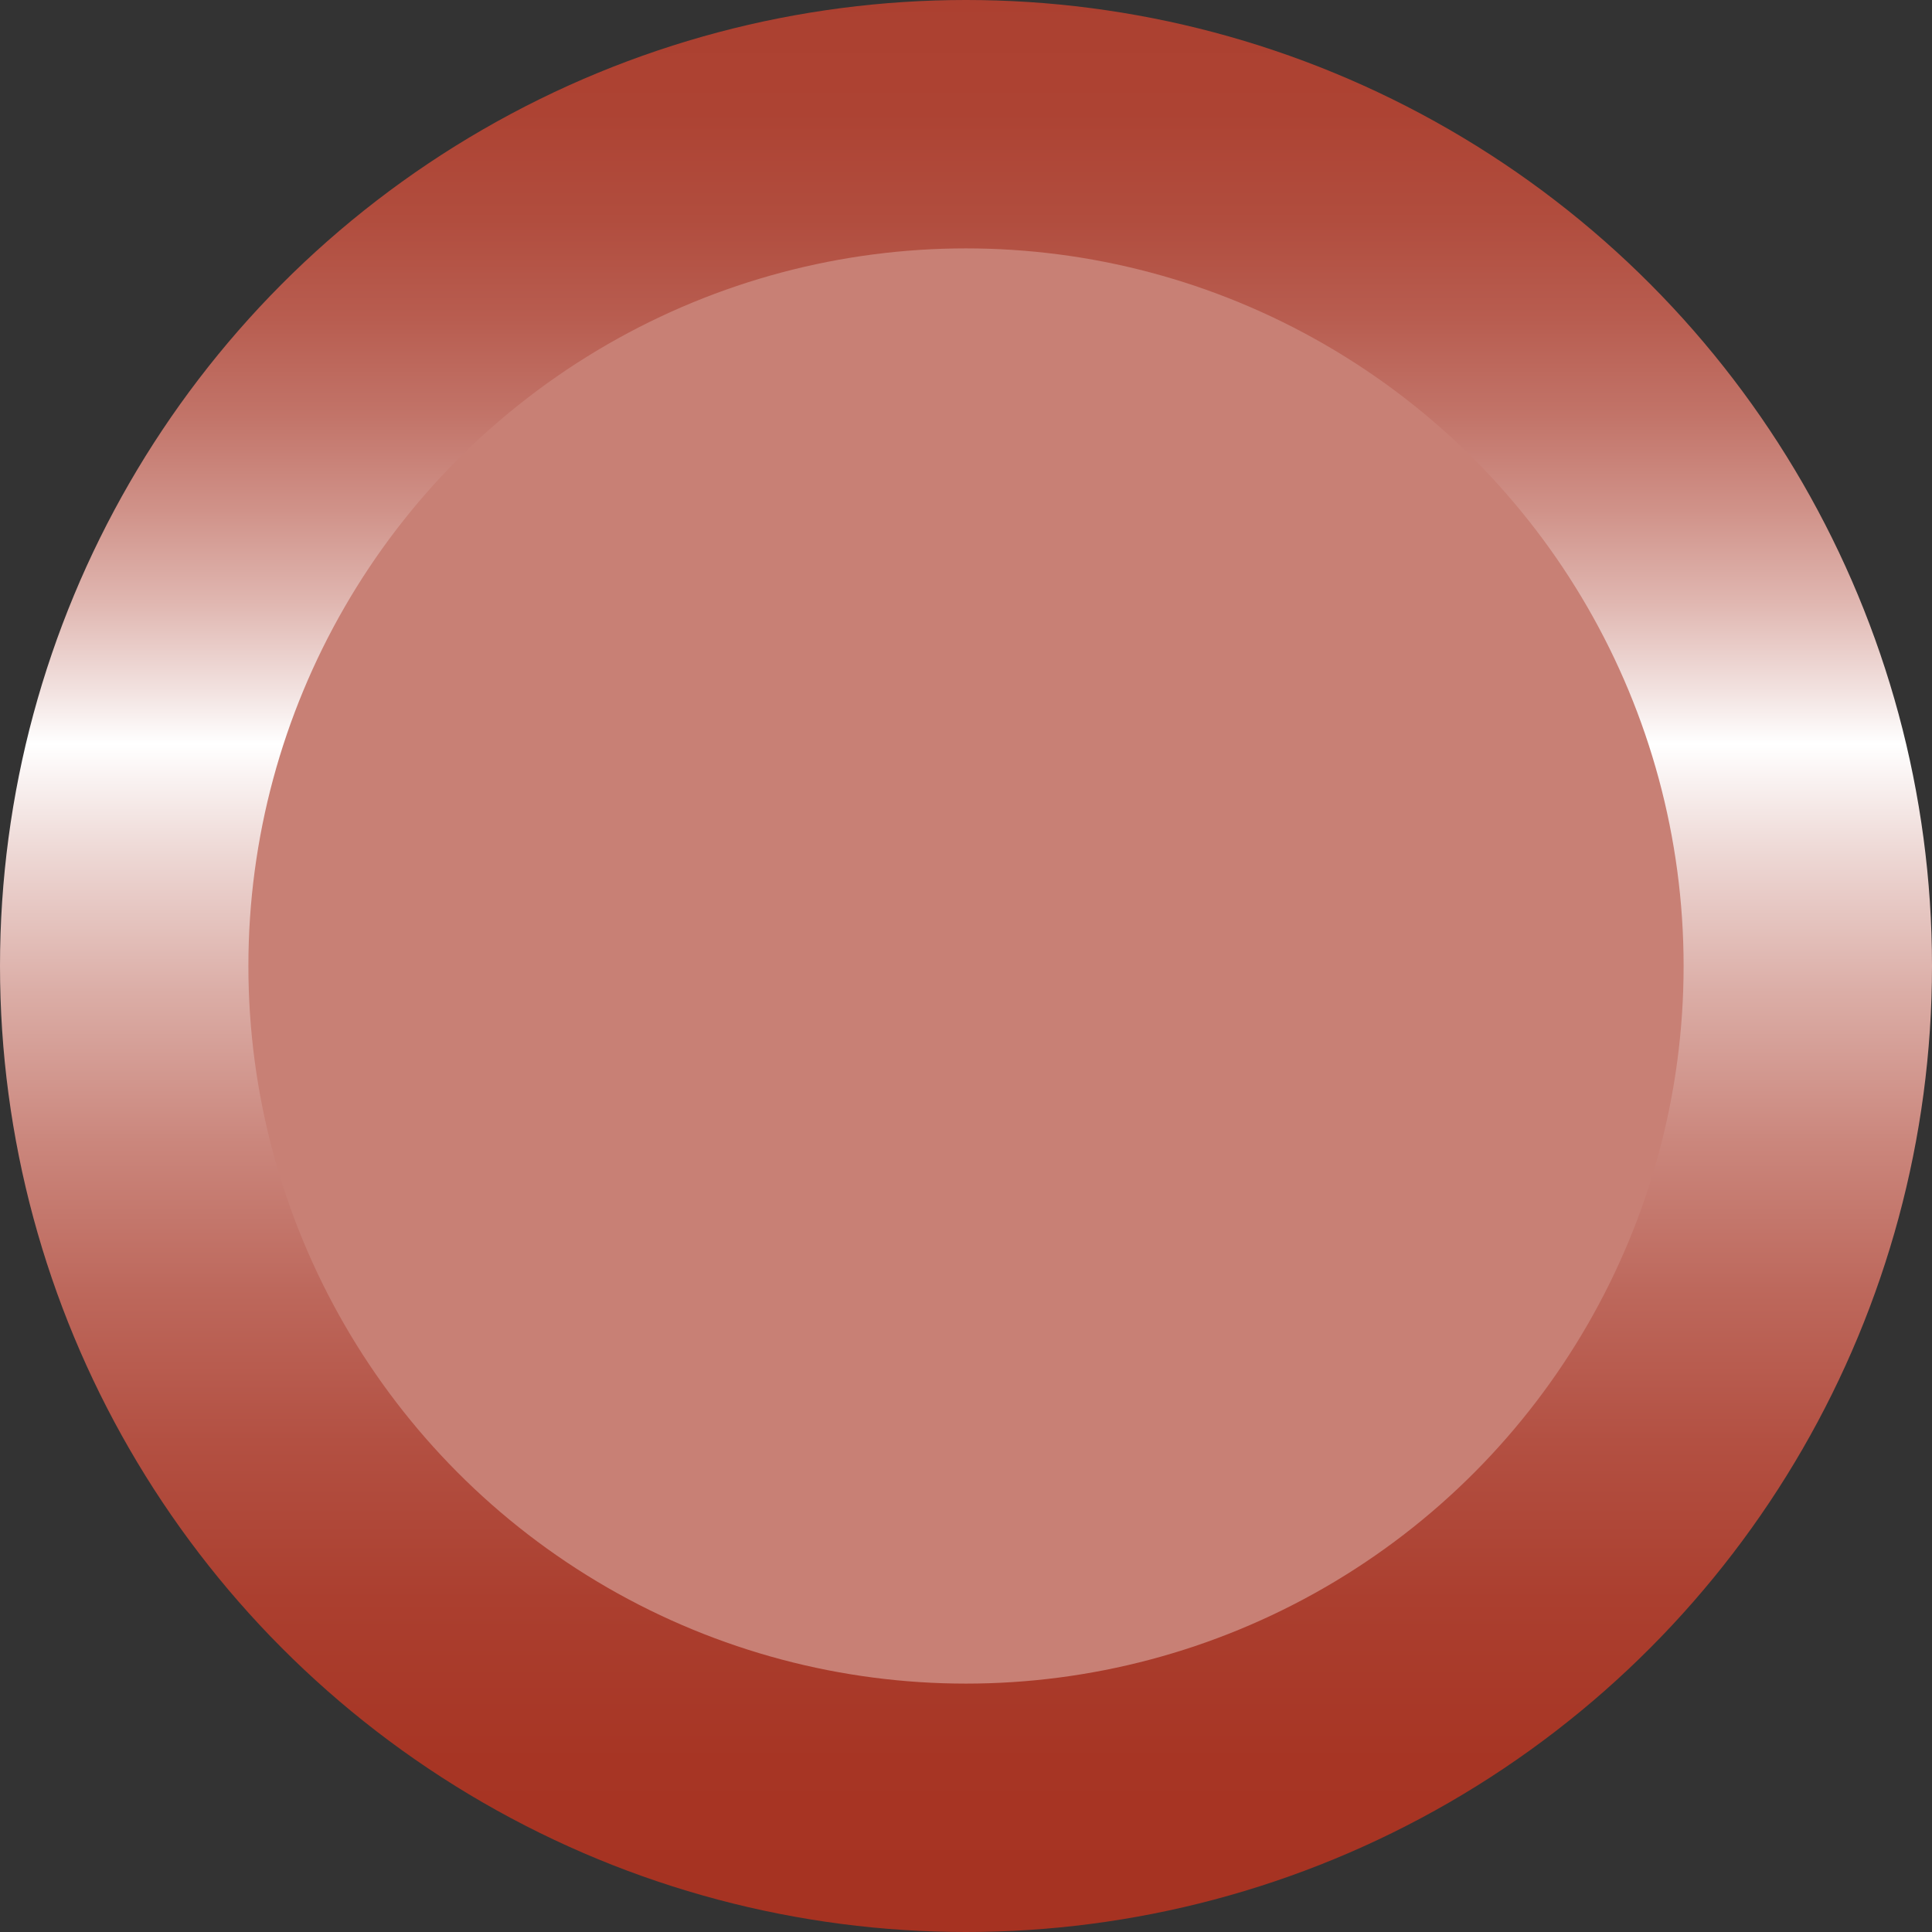
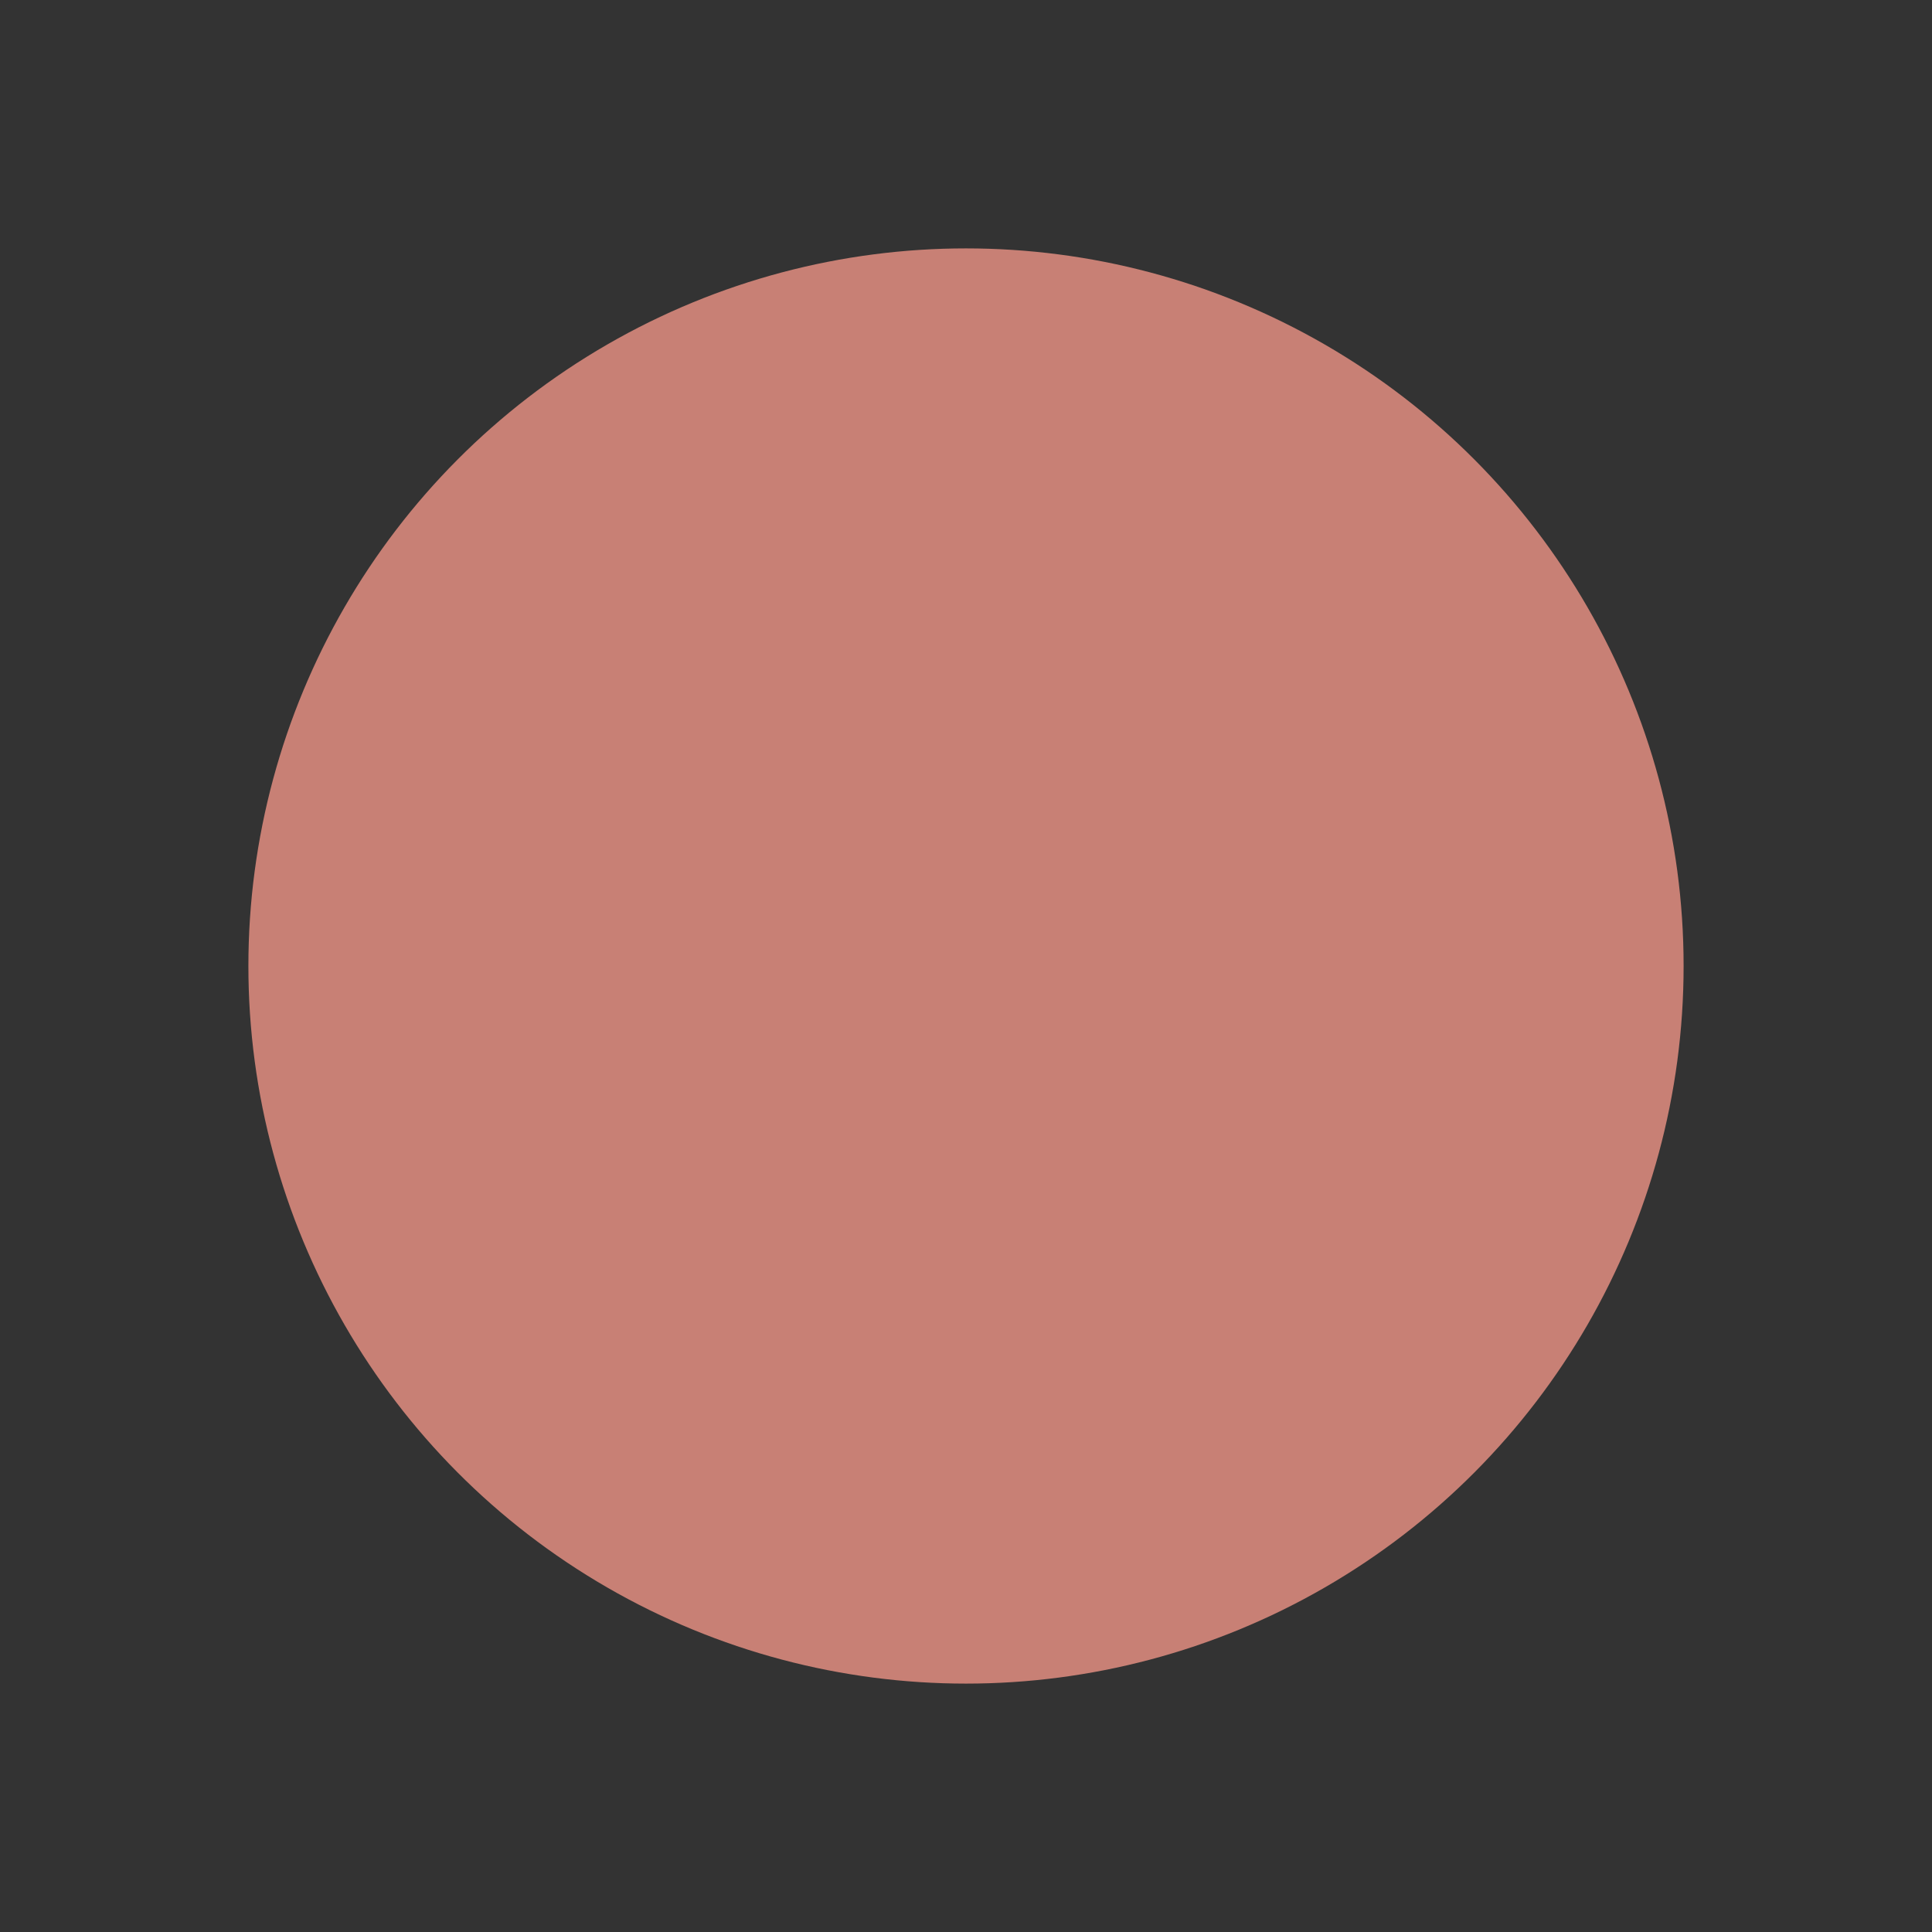
<svg xmlns="http://www.w3.org/2000/svg" width="54.026" height="54.026" viewBox="0 0 54.026 54.026">
  <rect x="0" y="0" width="54.026" height="54.026" fill="#333333" stroke="none" />
  <defs>
    <linearGradient id="a" x1=".5" y1="1" x2=".5" gradientUnits="objectBoundingBox">
      <stop offset="0" stop-color="#a63221" />
      <stop offset=".092" stop-color="#a73524" />
      <stop offset=".175" stop-color="#ab3f2f" />
      <stop offset=".256" stop-color="#b35042" />
      <stop offset=".334" stop-color="#bd685c" />
      <stop offset=".411" stop-color="#cb877d" />
      <stop offset=".486" stop-color="#dbada6" />
      <stop offset=".56" stop-color="#eed9d6" />
      <stop offset=".614" stop-color="#fff" />
      <stop offset=".641" stop-color="#f2e2e0" />
      <stop offset=".686" stop-color="#e0b7b1" />
      <stop offset=".734" stop-color="#d09289" />
      <stop offset=".782" stop-color="#c27469" />
      <stop offset=".832" stop-color="#b85d50" />
      <stop offset=".883" stop-color="#b14d3e" />
      <stop offset=".938" stop-color="#ad4333" />
      <stop offset="1" stop-color="#ac4030" />
    </linearGradient>
  </defs>
  <g transform="translate(-48 -46)">
-     <circle cx="27.013" cy="27.013" r="27.013" transform="translate(48 46)" fill="url(#a)" />
    <circle cx="20.067" cy="20.067" r="20.067" transform="translate(54.946 52.946)" fill="#c88075" />
  </g>
</svg>